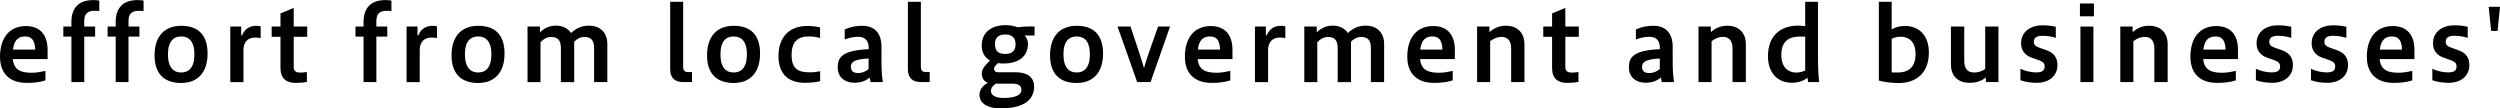
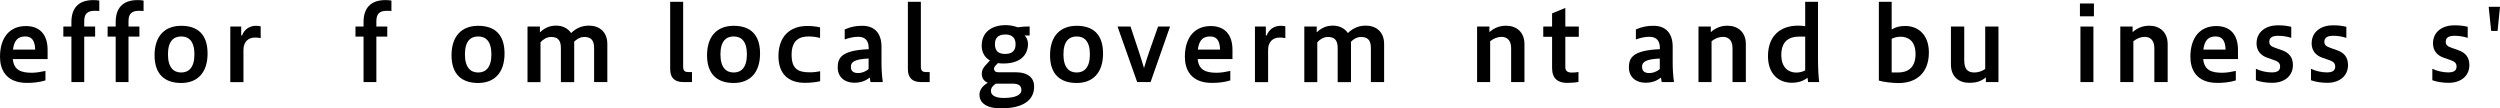
<svg xmlns="http://www.w3.org/2000/svg" id="a" viewBox="0 0 300.37 13.01">
  <path d="M5.46,9.66c-.75,.24-1.58,.3-2.21,.3-2.59,0-3.25-1.68-3.25-3.13,0-2.33,1.17-3.7,3.11-3.7,1.68,0,2.61,1.03,2.61,2.86v1.11H1.54c.13,1.42,1.14,1.64,2.3,1.64,.51,0,1.09-.1,1.62-.22v1.14Zm-1.23-3.7c-.04-1.25-.53-1.58-1.21-1.58-.77,0-1.32,.38-1.46,1.58h2.67Z" />
  <path d="M8.58,9.86V4.4h-.97v-1.21h.97v-.55c0-1.53,.73-2.63,2.63-2.63,.28,0,.53,.02,.72,.06V1.32c-.14-.02-.35-.02-.57-.02-.79,0-1.24,.3-1.24,1.23v.66h1.31v1.21h-1.31v5.46h-1.55Z" />
  <path d="M13.9,9.86V4.4h-.97v-1.21h.97v-.55c0-1.53,.73-2.63,2.63-2.63,.28,0,.53,.02,.72,.06V1.32c-.14-.02-.35-.02-.57-.02-.79,0-1.24,.3-1.24,1.23v.66h1.31v1.21h-1.31v5.46h-1.55Z" />
  <path d="M18.57,6.64c0-2.32,1.24-3.54,3.2-3.54s3.17,1.01,3.17,3.33-1.23,3.54-3.17,3.54-3.2-1.01-3.2-3.33Zm4.79-.11c0-1.62-.71-2.15-1.59-2.15s-1.59,.53-1.59,2.15,.71,2.18,1.59,2.18,1.59-.56,1.59-2.18Z" />
  <path d="M27.67,9.86V3.19h1.31v1.06h.11c.25-.7,.87-1.15,1.67-1.15,.18,0,.41,.02,.56,.06v1.42c-.2-.05-.43-.07-.66-.07-.87,0-1.41,.54-1.41,1.49v3.87h-1.59Z" />
-   <path d="M36.87,9.84c-.35,.08-.97,.12-1.35,.12-1.08,0-1.82-.49-1.82-1.78v-3.76h-1.06v-1.23h1.06V1.61l1.59-.66V3.19h1.62v1.23h-1.62v3.64c0,.44,.24,.66,.77,.66,.26,0,.58-.02,.81-.07v1.19Z" />
  <path d="M43.68,9.86V4.4h-.97v-1.21h.97v-.55c0-1.53,.73-2.63,2.63-2.63,.28,0,.53,.02,.72,.06V1.32c-.14-.02-.35-.02-.57-.02-.79,0-1.24,.3-1.24,1.23v.66h1.31v1.21h-1.31v5.46h-1.55Z" />
-   <path d="M48.85,9.86V3.19h1.31v1.06h.11c.25-.7,.87-1.15,1.67-1.15,.18,0,.41,.02,.56,.06v1.42c-.2-.05-.43-.07-.66-.07-.87,0-1.41,.54-1.41,1.49v3.87h-1.59Z" />
  <path d="M54.25,6.64c0-2.32,1.24-3.54,3.2-3.54s3.17,1.01,3.17,3.33-1.23,3.54-3.17,3.54-3.2-1.01-3.2-3.33Zm4.79-.11c0-1.62-.71-2.15-1.59-2.15s-1.59,.53-1.59,2.15,.71,2.18,1.59,2.18,1.59-.56,1.59-2.18Z" />
  <path d="M63.38,9.86V3.19h1.49v.7c.67-.64,1.29-.81,1.98-.81s1.37,.3,1.77,.89c.73-.71,1.47-.89,2.16-.89,1.21,0,2.19,.73,2.19,2.21v4.57h-1.59V5.77c0-.99-.42-1.33-1.2-1.33-.46,0-.93,.28-1.2,.58,0,.1,.01,.18,.01,.28v4.57h-1.6V5.77c0-.99-.42-1.33-1.2-1.33-.49,0-.97,.31-1.25,.64v4.79h-1.56Z" />
  <path d="M82.11,9.86c-1.01,0-1.59-.46-1.59-1.56V.22h1.56v7.79c0,.53,.23,.65,.64,.65h.42v1.2h-1.03Z" />
  <path d="M84.95,6.64c0-2.32,1.24-3.54,3.2-3.54s3.17,1.01,3.17,3.33-1.23,3.54-3.17,3.54-3.2-1.01-3.2-3.33Zm4.79-.11c0-1.62-.71-2.15-1.59-2.15s-1.59,.53-1.59,2.15,.71,2.18,1.59,2.18,1.59-.56,1.59-2.18Z" />
  <path d="M98.53,9.76c-.57,.13-1.21,.19-1.83,.19-2,0-3.17-1.09-3.17-3.21,0-2.33,1.35-3.62,3.46-3.62,.5,0,1.05,.05,1.54,.17v1.27c-.41-.11-.88-.18-1.38-.18-1.15,0-2.04,.49-2.04,2.21s.81,2.1,2.18,2.1c.5,0,.83-.05,1.25-.13v1.19Z" />
  <path d="M104.59,9.86c-.04-.18-.06-.36-.08-.54-.51,.38-1.03,.62-1.88,.62-1.14,0-1.98-.69-1.98-1.82s.38-2.07,3.72-2.21v-.16c0-.91-.47-1.33-1.26-1.33-.6,0-1.17,.16-1.62,.32v-1.2c.78-.35,1.4-.44,2.12-.44,1.47,0,2.3,.9,2.3,2.51v1.82c0,.94,.05,1.7,.16,2.43h-1.46Zm-.23-2.83c-1.58,.08-2.13,.36-2.13,.99,0,.52,.29,.76,.9,.76,.36,0,.88-.16,1.23-.49v-1.25Z" />
  <path d="M110.67,9.86c-1.01,0-1.59-.46-1.59-1.56V.22h1.56v7.79c0,.53,.23,.65,.64,.65h.42v1.2h-1.03Z" />
-   <path d="M123.8,4.27c-.2,0-.44,0-.69-.02,.24,.25,.4,.63,.4,1.02,0,1.37-.96,2.36-2.95,2.36-.24,0-.46-.01-.66-.05l-.23,.24c-.19,.2-.24,.31-.24,.46s.1,.4,.49,.4h2.06c1.61,0,2.27,.73,2.27,1.72,0,1.67-1.36,2.62-3.99,2.62-2.04,0-2.58-.89-2.58-1.62,0-.59,.35-1.03,.84-1.35l.16-.11c-.44-.17-.72-.54-.72-1.06,0-.57,.31-.9,.6-1.2l.38-.41c-.7-.4-.99-1.07-.99-1.78,0-1.62,1.19-2.47,2.9-2.47,.53,0,1.03,.12,1.42,.26,.46-.07,.93-.1,1.44-.1h.59v1.08h-.5Zm-4.15,5.78l-.1,.07c-.4,.3-.49,.52-.49,.81,0,.43,.38,.84,1.54,.84,1.52,0,2.12-.43,2.12-.94,0-.54-.34-.78-1.07-.78h-2Zm1.09-5.9c-.82,0-1.2,.43-1.2,1.14,0,.9,.48,1.19,1.24,1.19,.94,0,1.24-.5,1.24-1.17,0-.81-.47-1.17-1.27-1.17Z" />
+   <path d="M123.8,4.27c-.2,0-.44,0-.69-.02,.24,.25,.4,.63,.4,1.02,0,1.37-.96,2.36-2.95,2.36-.24,0-.46-.01-.66-.05l-.23,.24c-.19,.2-.24,.31-.24,.46s.1,.4,.49,.4h2.06c1.61,0,2.27,.73,2.27,1.72,0,1.67-1.36,2.62-3.99,2.62-2.04,0-2.58-.89-2.58-1.62,0-.59,.35-1.03,.84-1.35l.16-.11c-.44-.17-.72-.54-.72-1.06,0-.57,.31-.9,.6-1.2l.38-.41c-.7-.4-.99-1.07-.99-1.78,0-1.62,1.19-2.47,2.9-2.47,.53,0,1.03,.12,1.42,.26,.46-.07,.93-.1,1.44-.1v1.08h-.5Zm-4.15,5.78l-.1,.07c-.4,.3-.49,.52-.49,.81,0,.43,.38,.84,1.54,.84,1.52,0,2.12-.43,2.12-.94,0-.54-.34-.78-1.07-.78h-2Zm1.09-5.9c-.82,0-1.2,.43-1.2,1.14,0,.9,.48,1.19,1.24,1.19,.94,0,1.24-.5,1.24-1.17,0-.81-.47-1.17-1.27-1.17Z" />
  <path d="M126.16,6.64c0-2.32,1.24-3.54,3.2-3.54s3.17,1.01,3.17,3.33-1.23,3.54-3.17,3.54-3.2-1.01-3.2-3.33Zm4.79-.11c0-1.62-.71-2.15-1.59-2.15s-1.59,.53-1.59,2.15,.71,2.18,1.59,2.18,1.59-.56,1.59-2.18Z" />
  <path d="M136.63,9.86l-2.36-6.67h1.56l1.02,3.07c.19,.58,.41,1.27,.6,1.92,.2-.67,.42-1.4,.61-1.92l1.08-3.07h1.44l-2.34,6.67h-1.62Z" />
  <path d="M147.82,9.66c-.75,.24-1.58,.3-2.21,.3-2.59,0-3.25-1.68-3.25-3.13,0-2.33,1.17-3.7,3.11-3.7,1.68,0,2.61,1.03,2.61,2.86v1.11h-4.18c.13,1.42,1.14,1.64,2.3,1.64,.5,0,1.09-.1,1.62-.22v1.14Zm-1.23-3.7c-.04-1.25-.53-1.58-1.21-1.58-.77,0-1.32,.38-1.46,1.58h2.67Z" />
  <path d="M150.78,9.86V3.19h1.31v1.06h.11c.25-.7,.87-1.15,1.67-1.15,.18,0,.41,.02,.56,.06v1.42c-.2-.05-.43-.07-.66-.07-.87,0-1.41,.54-1.41,1.49v3.87h-1.59Z" />
  <path d="M156.71,9.86V3.19h1.49v.7c.67-.64,1.29-.81,1.98-.81s1.37,.3,1.77,.89c.73-.71,1.47-.89,2.16-.89,1.21,0,2.19,.73,2.19,2.21v4.57h-1.59V5.77c0-.99-.42-1.33-1.2-1.33-.46,0-.93,.28-1.2,.58,0,.1,.01,.18,.01,.28v4.57h-1.6V5.77c0-.99-.42-1.33-1.2-1.33-.49,0-.97,.31-1.25,.64v4.79h-1.56Z" />
-   <path d="M174.54,9.66c-.75,.24-1.58,.3-2.21,.3-2.59,0-3.25-1.68-3.25-3.13,0-2.33,1.17-3.7,3.11-3.7,1.68,0,2.61,1.03,2.61,2.86v1.11h-4.18c.13,1.42,1.14,1.64,2.3,1.64,.51,0,1.09-.1,1.62-.22v1.14Zm-1.23-3.7c-.04-1.25-.53-1.58-1.21-1.58-.77,0-1.32,.38-1.46,1.58h2.67Z" />
  <path d="M177.47,9.86V3.19h1.48v.67c.61-.54,1.27-.77,2.01-.77,1.2,0,2.2,.73,2.2,2.21v4.56h-1.6V5.78c0-.99-.54-1.35-1.15-1.35-.49,0-.93,.18-1.37,.52v4.91h-1.56Z" />
  <path d="M189.65,9.84c-.35,.08-.97,.12-1.35,.12-1.08,0-1.82-.49-1.82-1.78v-3.76h-1.06v-1.23h1.06V1.61l1.59-.66V3.19h1.62v1.23h-1.62v3.64c0,.44,.24,.66,.77,.66,.26,0,.58-.02,.81-.07v1.19Z" />
  <path d="M199.65,9.86c-.04-.18-.06-.36-.08-.54-.51,.38-1.03,.62-1.88,.62-1.14,0-1.98-.69-1.98-1.82s.38-2.07,3.72-2.21v-.16c0-.91-.47-1.33-1.26-1.33-.6,0-1.17,.16-1.62,.32v-1.2c.78-.35,1.4-.44,2.12-.44,1.47,0,2.3,.9,2.3,2.51v1.82c0,.94,.05,1.7,.16,2.43h-1.46Zm-.23-2.83c-1.58,.08-2.13,.36-2.13,.99,0,.52,.29,.76,.9,.76,.36,0,.88-.16,1.23-.49v-1.25Z" />
  <path d="M204.07,9.86V3.19h1.48v.67c.61-.54,1.27-.77,2.01-.77,1.2,0,2.2,.73,2.2,2.21v4.56h-1.6V5.78c0-.99-.54-1.35-1.15-1.35-.49,0-.93,.18-1.37,.52v4.91h-1.56Z" />
  <path d="M217.24,9.86l-.07-.52c-.53,.41-1.12,.6-1.9,.6-1.54,0-2.85-1.02-2.85-3.19,0-2.46,1.5-3.67,3.63-3.67,.26,0,.55,.02,.84,.07V.22h1.54V7.26c0,.9,.07,2.09,.14,2.6h-1.33Zm-1.13-5.46c-1.13,0-2.09,.55-2.09,2.19s.97,2.13,1.79,2.13c.43,0,.79-.11,1.08-.26V4.4h-.78Z" />
  <path d="M225.74,.22h1.54V3.54c.46-.28,.96-.42,1.62-.42,1.54,0,2.85,1.02,2.85,3.19,0,2.46-1.52,3.67-3.64,3.67-.75,0-1.88-.14-2.37-.3V.22Zm2.31,8.49c1.14,0,2.1-.55,2.1-2.21s-.97-2.09-1.79-2.09c-.43,0-.79,.11-1.08,.25v4.05h.77Z" />
  <path d="M238.6,9.86v-.56c-.67,.55-1.31,.65-2.01,.65-1.23,0-2.19-.73-2.19-2.21V3.19h1.6V7.24c0,.99,.35,1.47,1.21,1.47,.48,0,.93-.16,1.31-.42V3.19h1.59v6.67h-1.52Z" />
-   <path d="M242.77,8.27c.5,.25,1.24,.43,1.88,.43,.73,0,1.01-.25,1.01-.7,0-.4-.2-.6-.75-.79l-.81-.28c-.84-.3-1.27-.91-1.27-1.71,0-1.49,1.24-2.18,2.55-2.18,.69,0,1.09,.06,1.62,.18v1.33c-.55-.18-1.09-.25-1.59-.25-.7,0-1.05,.23-1.05,.72,0,.35,.18,.55,.72,.73l.79,.28c.84,.29,1.33,.84,1.33,1.78,0,1.33-1.03,2.14-2.49,2.14-.69,0-1.42-.11-1.96-.31v-1.38Z" />
  <path d="M249.9,1.96V.42h1.68V1.96h-1.68Zm.06,7.9V3.19h1.56v6.67h-1.56Z" />
  <path d="M254.75,9.86V3.19h1.48v.67c.61-.54,1.27-.77,2.01-.77,1.2,0,2.2,.73,2.2,2.21v4.56h-1.6V5.78c0-.99-.54-1.35-1.15-1.35-.49,0-.93,.18-1.37,.52v4.91h-1.56Z" />
  <path d="M268.63,9.66c-.75,.24-1.58,.3-2.21,.3-2.59,0-3.25-1.68-3.25-3.13,0-2.33,1.17-3.7,3.11-3.7,1.68,0,2.61,1.03,2.61,2.86v1.11h-4.18c.13,1.42,1.14,1.64,2.3,1.64,.5,0,1.09-.1,1.62-.22v1.14Zm-1.23-3.7c-.04-1.25-.53-1.58-1.21-1.58-.77,0-1.32,.38-1.46,1.58h2.67Z" />
  <path d="M271.06,8.27c.5,.25,1.24,.43,1.88,.43,.73,0,1.01-.25,1.01-.7,0-.4-.2-.6-.75-.79l-.81-.28c-.84-.3-1.27-.91-1.27-1.71,0-1.49,1.24-2.18,2.55-2.18,.69,0,1.09,.06,1.62,.18v1.33c-.55-.18-1.09-.25-1.59-.25-.7,0-1.05,.23-1.05,.72,0,.35,.18,.55,.72,.73l.79,.28c.84,.29,1.33,.84,1.33,1.78,0,1.33-1.03,2.14-2.49,2.14-.69,0-1.42-.11-1.96-.31v-1.38Z" />
  <path d="M277.68,8.27c.5,.25,1.24,.43,1.88,.43,.73,0,1.01-.25,1.01-.7,0-.4-.2-.6-.75-.79l-.81-.28c-.84-.3-1.27-.91-1.27-1.71,0-1.49,1.24-2.18,2.55-2.18,.69,0,1.09,.06,1.62,.18v1.33c-.55-.18-1.09-.25-1.59-.25-.7,0-1.05,.23-1.05,.72,0,.35,.18,.55,.72,.73l.79,.28c.84,.29,1.33,.84,1.33,1.78,0,1.33-1.03,2.14-2.49,2.14-.69,0-1.42-.11-1.96-.31v-1.38Z" />
-   <path d="M289.83,9.66c-.75,.24-1.58,.3-2.21,.3-2.59,0-3.25-1.68-3.25-3.13,0-2.33,1.17-3.7,3.11-3.7,1.68,0,2.61,1.03,2.61,2.86v1.11h-4.18c.13,1.42,1.14,1.64,2.3,1.64,.5,0,1.09-.1,1.62-.22v1.14Zm-1.23-3.7c-.04-1.25-.53-1.58-1.21-1.58-.77,0-1.32,.38-1.46,1.58h2.67Z" />
  <path d="M292.26,8.27c.5,.25,1.24,.43,1.88,.43,.73,0,1.01-.25,1.01-.7,0-.4-.2-.6-.75-.79l-.81-.28c-.84-.3-1.27-.91-1.27-1.71,0-1.49,1.24-2.18,2.55-2.18,.69,0,1.09,.06,1.62,.18v1.33c-.55-.18-1.09-.25-1.59-.25-.7,0-1.05,.23-1.05,.72,0,.35,.18,.55,.72,.73l.79,.28c.84,.29,1.33,.84,1.33,1.78,0,1.33-1.03,2.14-2.49,2.14-.69,0-1.42-.11-1.96-.31v-1.38Z" />
  <path d="M300.37,.82l-.29,2.9h-.77l-.3-2.9h1.36Z" />
</svg>